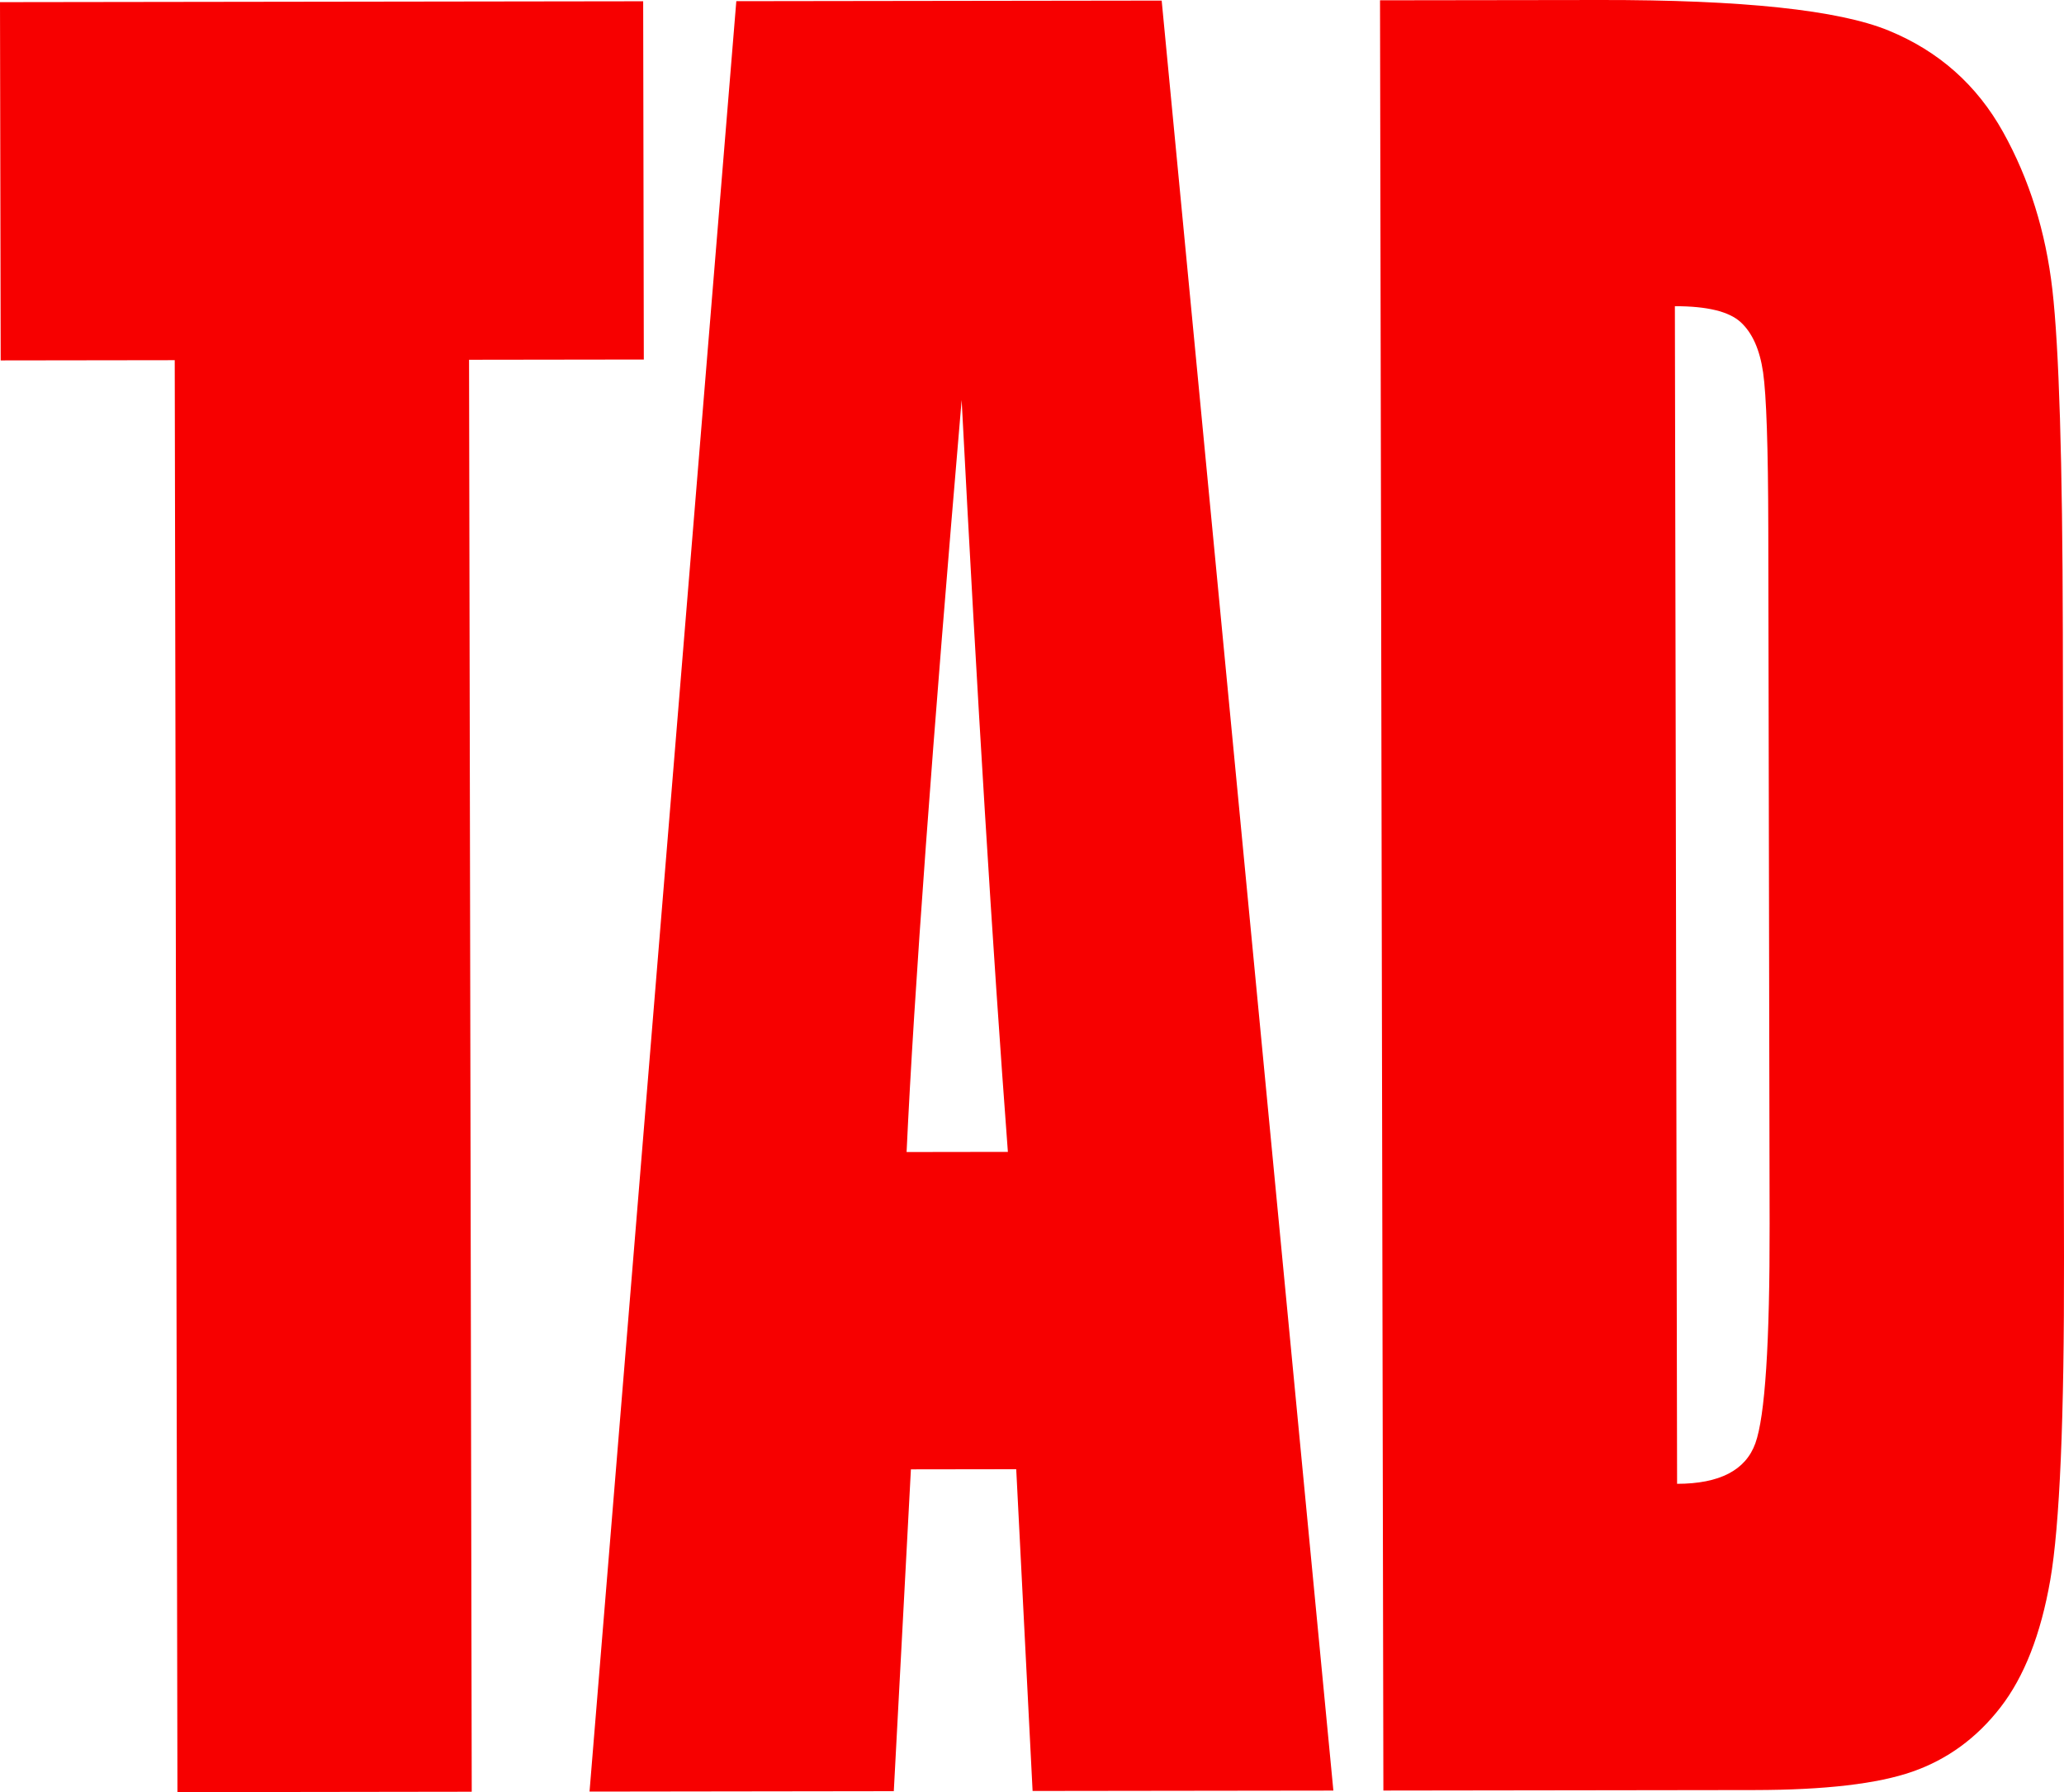
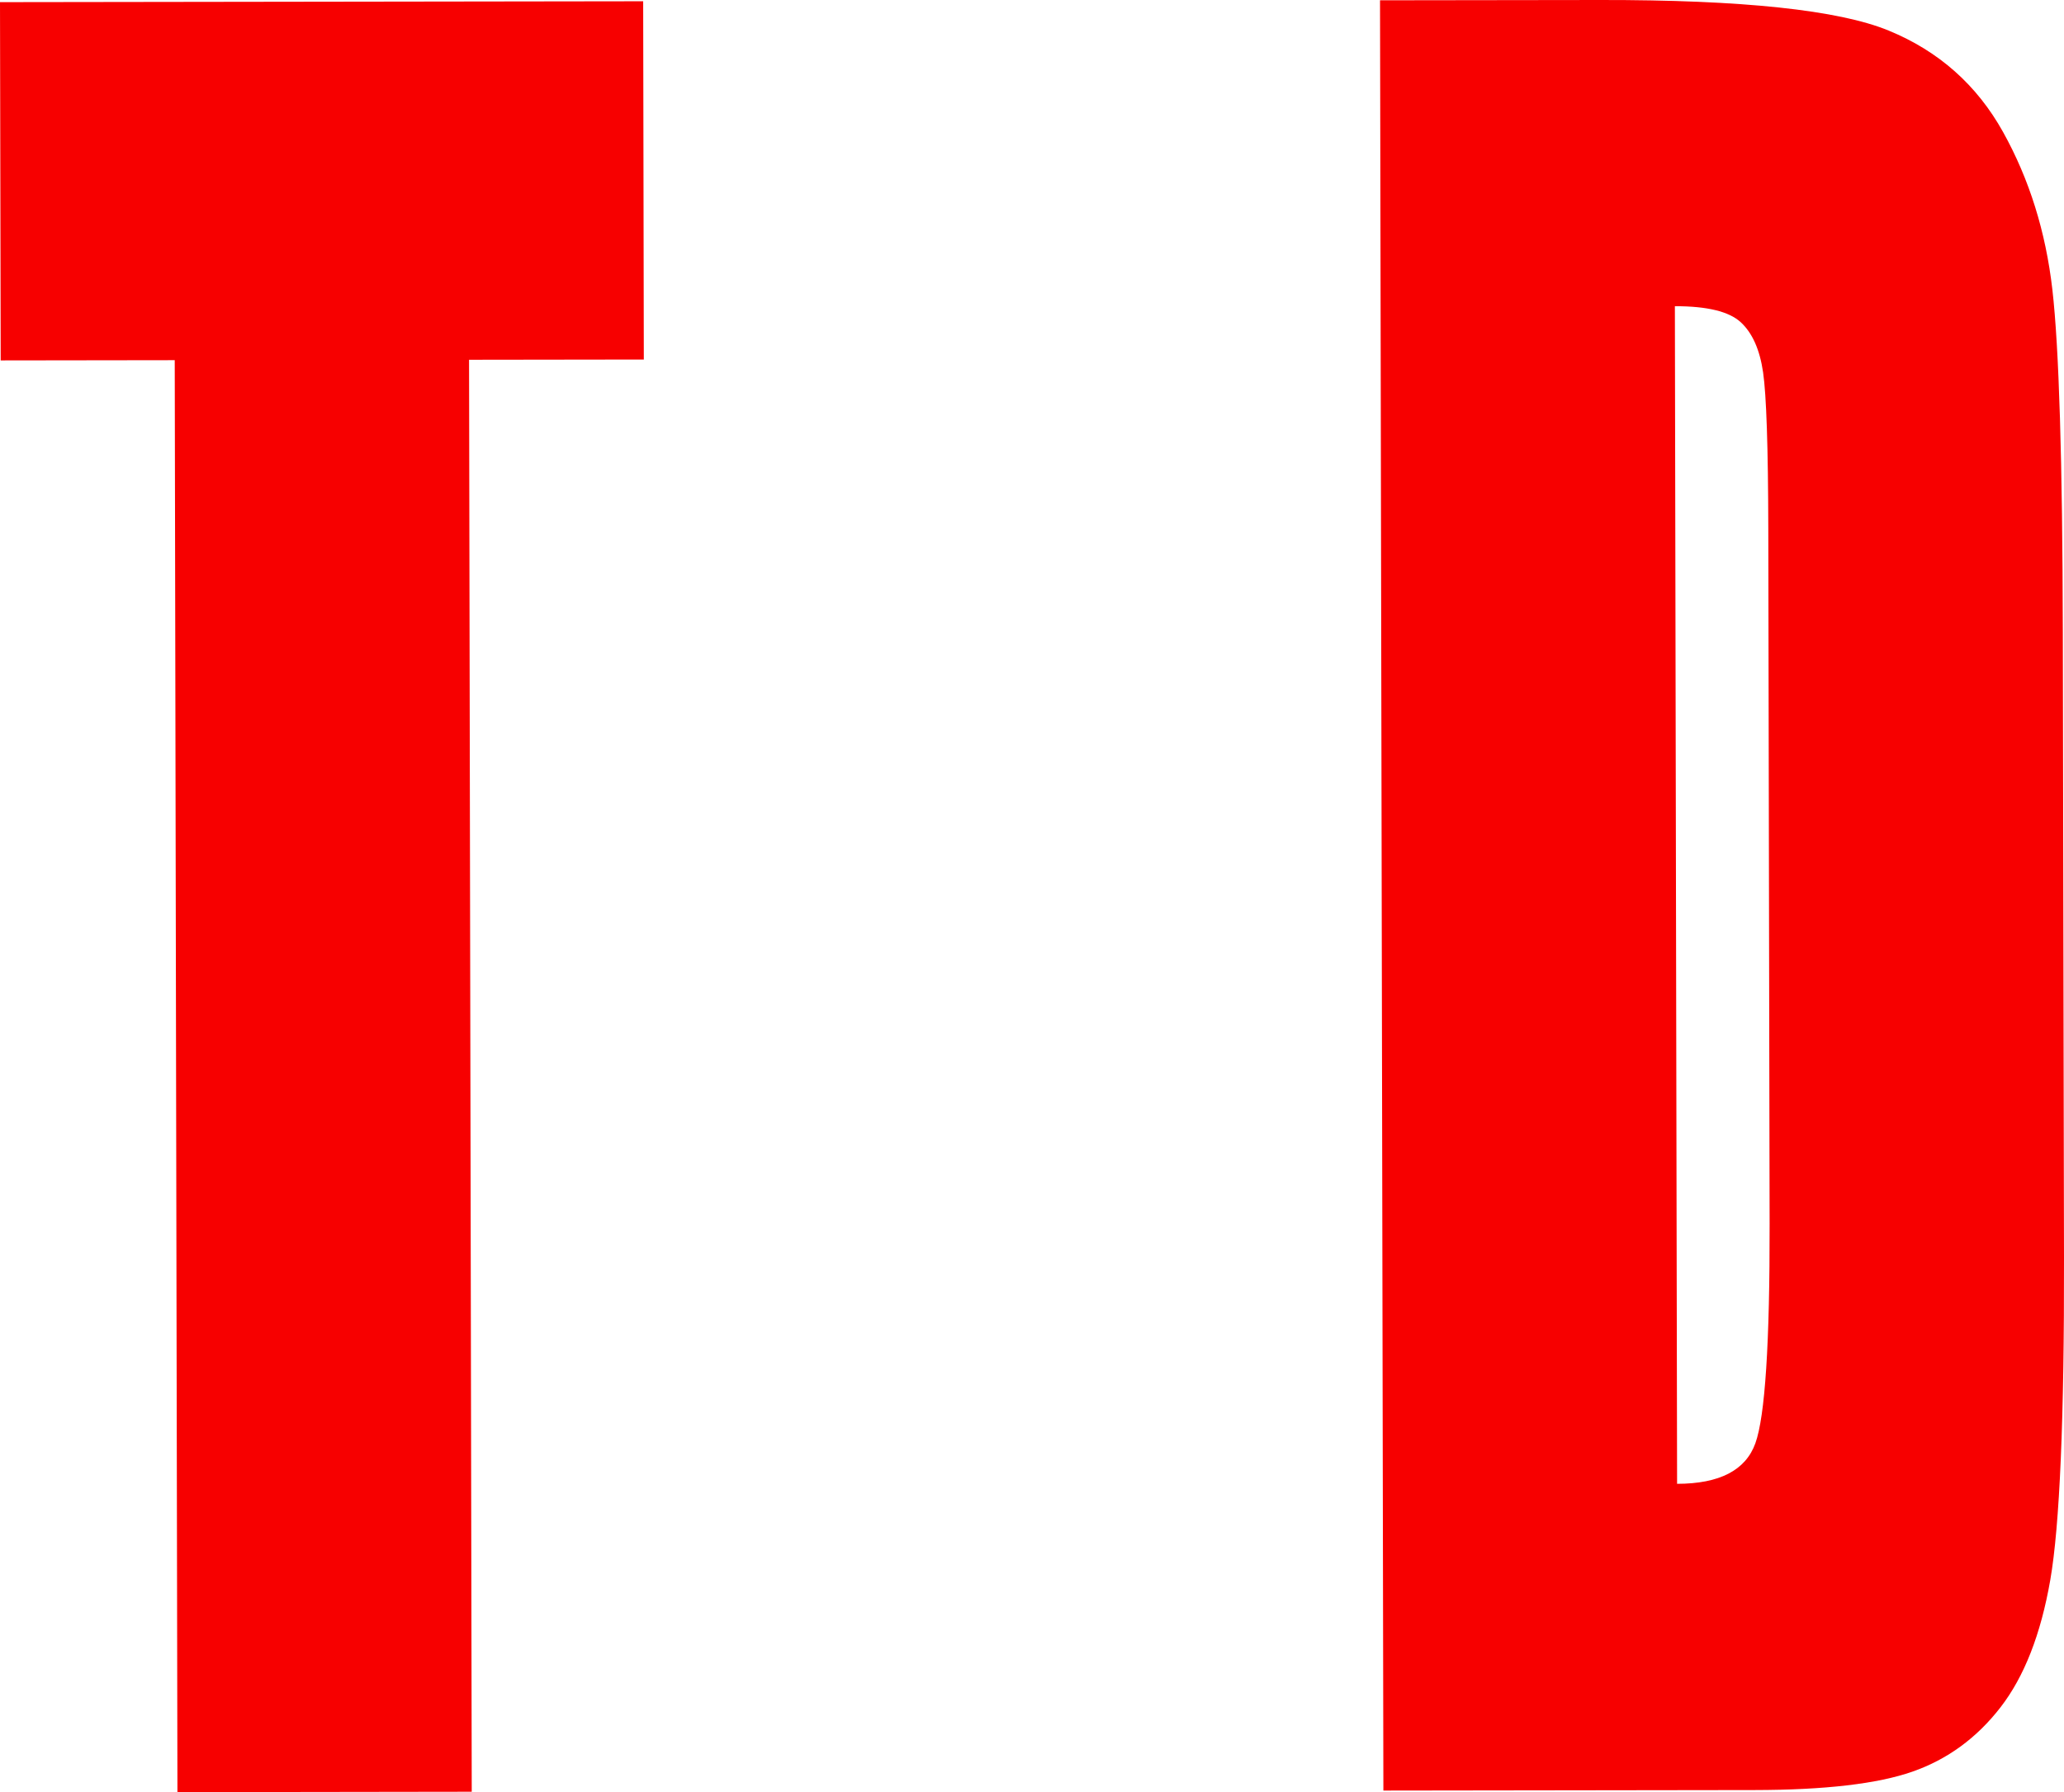
<svg xmlns="http://www.w3.org/2000/svg" width="70px" height="60.793px" viewBox="0 0 70 60.793" xml:space="preserve" fill="#f70000" class="lazyloading replaced-svg">
  <g>
    <path d="M21.813,0.043l0.022,12.153l-5.927,0.008l0.091,48.575l-9.981,0.014L5.926,12.218l-5.903,0.008L0,0.073L21.813,0.043z" />
-     <path d="M39.398,0.02l5.823,60.72L35.02,60.753l-0.555-10.915l-3.572,0.005L30.313,60.76l-10.319,0.014l4.978-60.734L39.398,0.02z M34.182,39.074c-0.517-6.877-1.041-15.379-1.568-25.504c-0.994,11.63-1.617,20.133-1.867,25.509L34.182,39.074z" />
    <path d="M46.803,0.01L54.271,0c4.821-0.006,8.082,0.339,9.782,1.037c1.7,0.698,2.994,1.847,3.883,3.446s1.445,3.38,1.67,5.343 c0.225,1.963,0.343,5.82,0.354,11.571L70,42.665c0.011,5.452-0.146,9.096-0.466,10.935s-0.883,3.277-1.688,4.316 c-0.804,1.039-1.798,1.765-2.982,2.18c-1.186,0.415-2.971,0.623-5.357,0.626l-12.59,0.017L46.803,0.01z M56.803,10.387 l0.075,39.947c1.439-0.002,2.324-0.459,2.654-1.373c0.33-0.913,0.491-3.396,0.484-7.446l-0.045-23.593 c-0.005-2.75-0.064-4.514-0.176-5.289c-0.112-0.775-0.366-1.343-0.762-1.706C58.637,10.566,57.895,10.385,56.803,10.387z" />
  </g>
</svg>